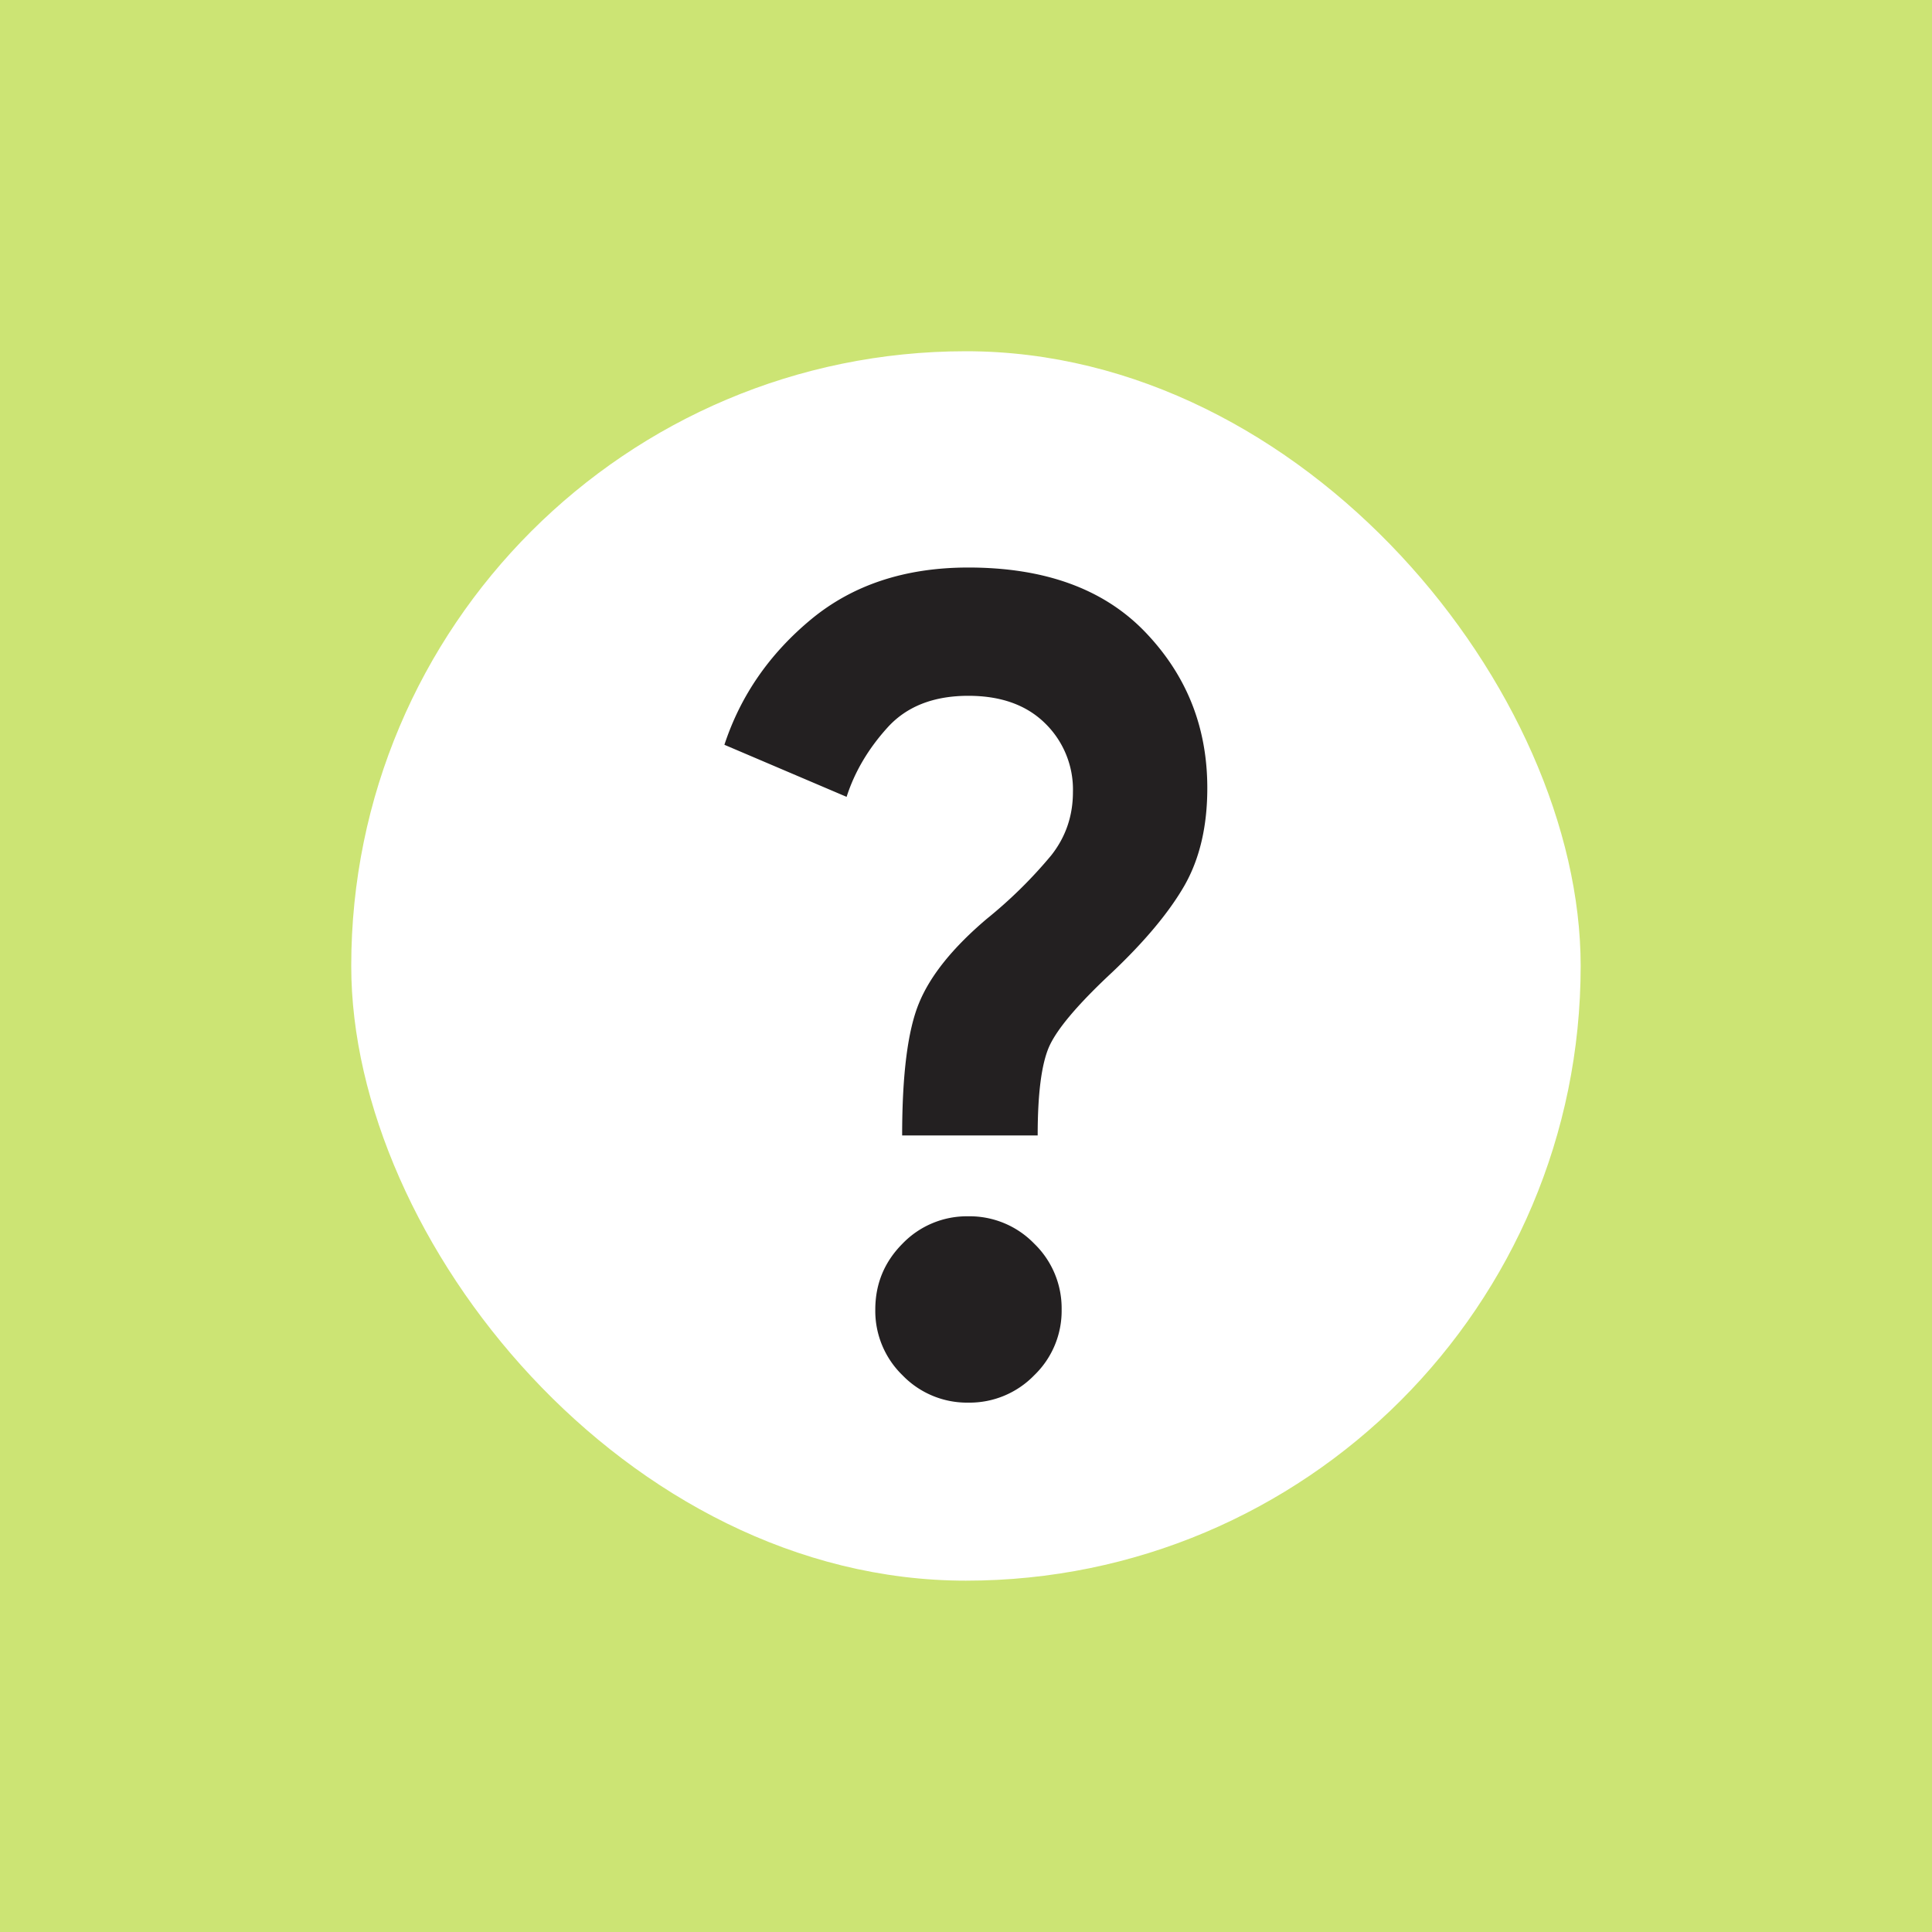
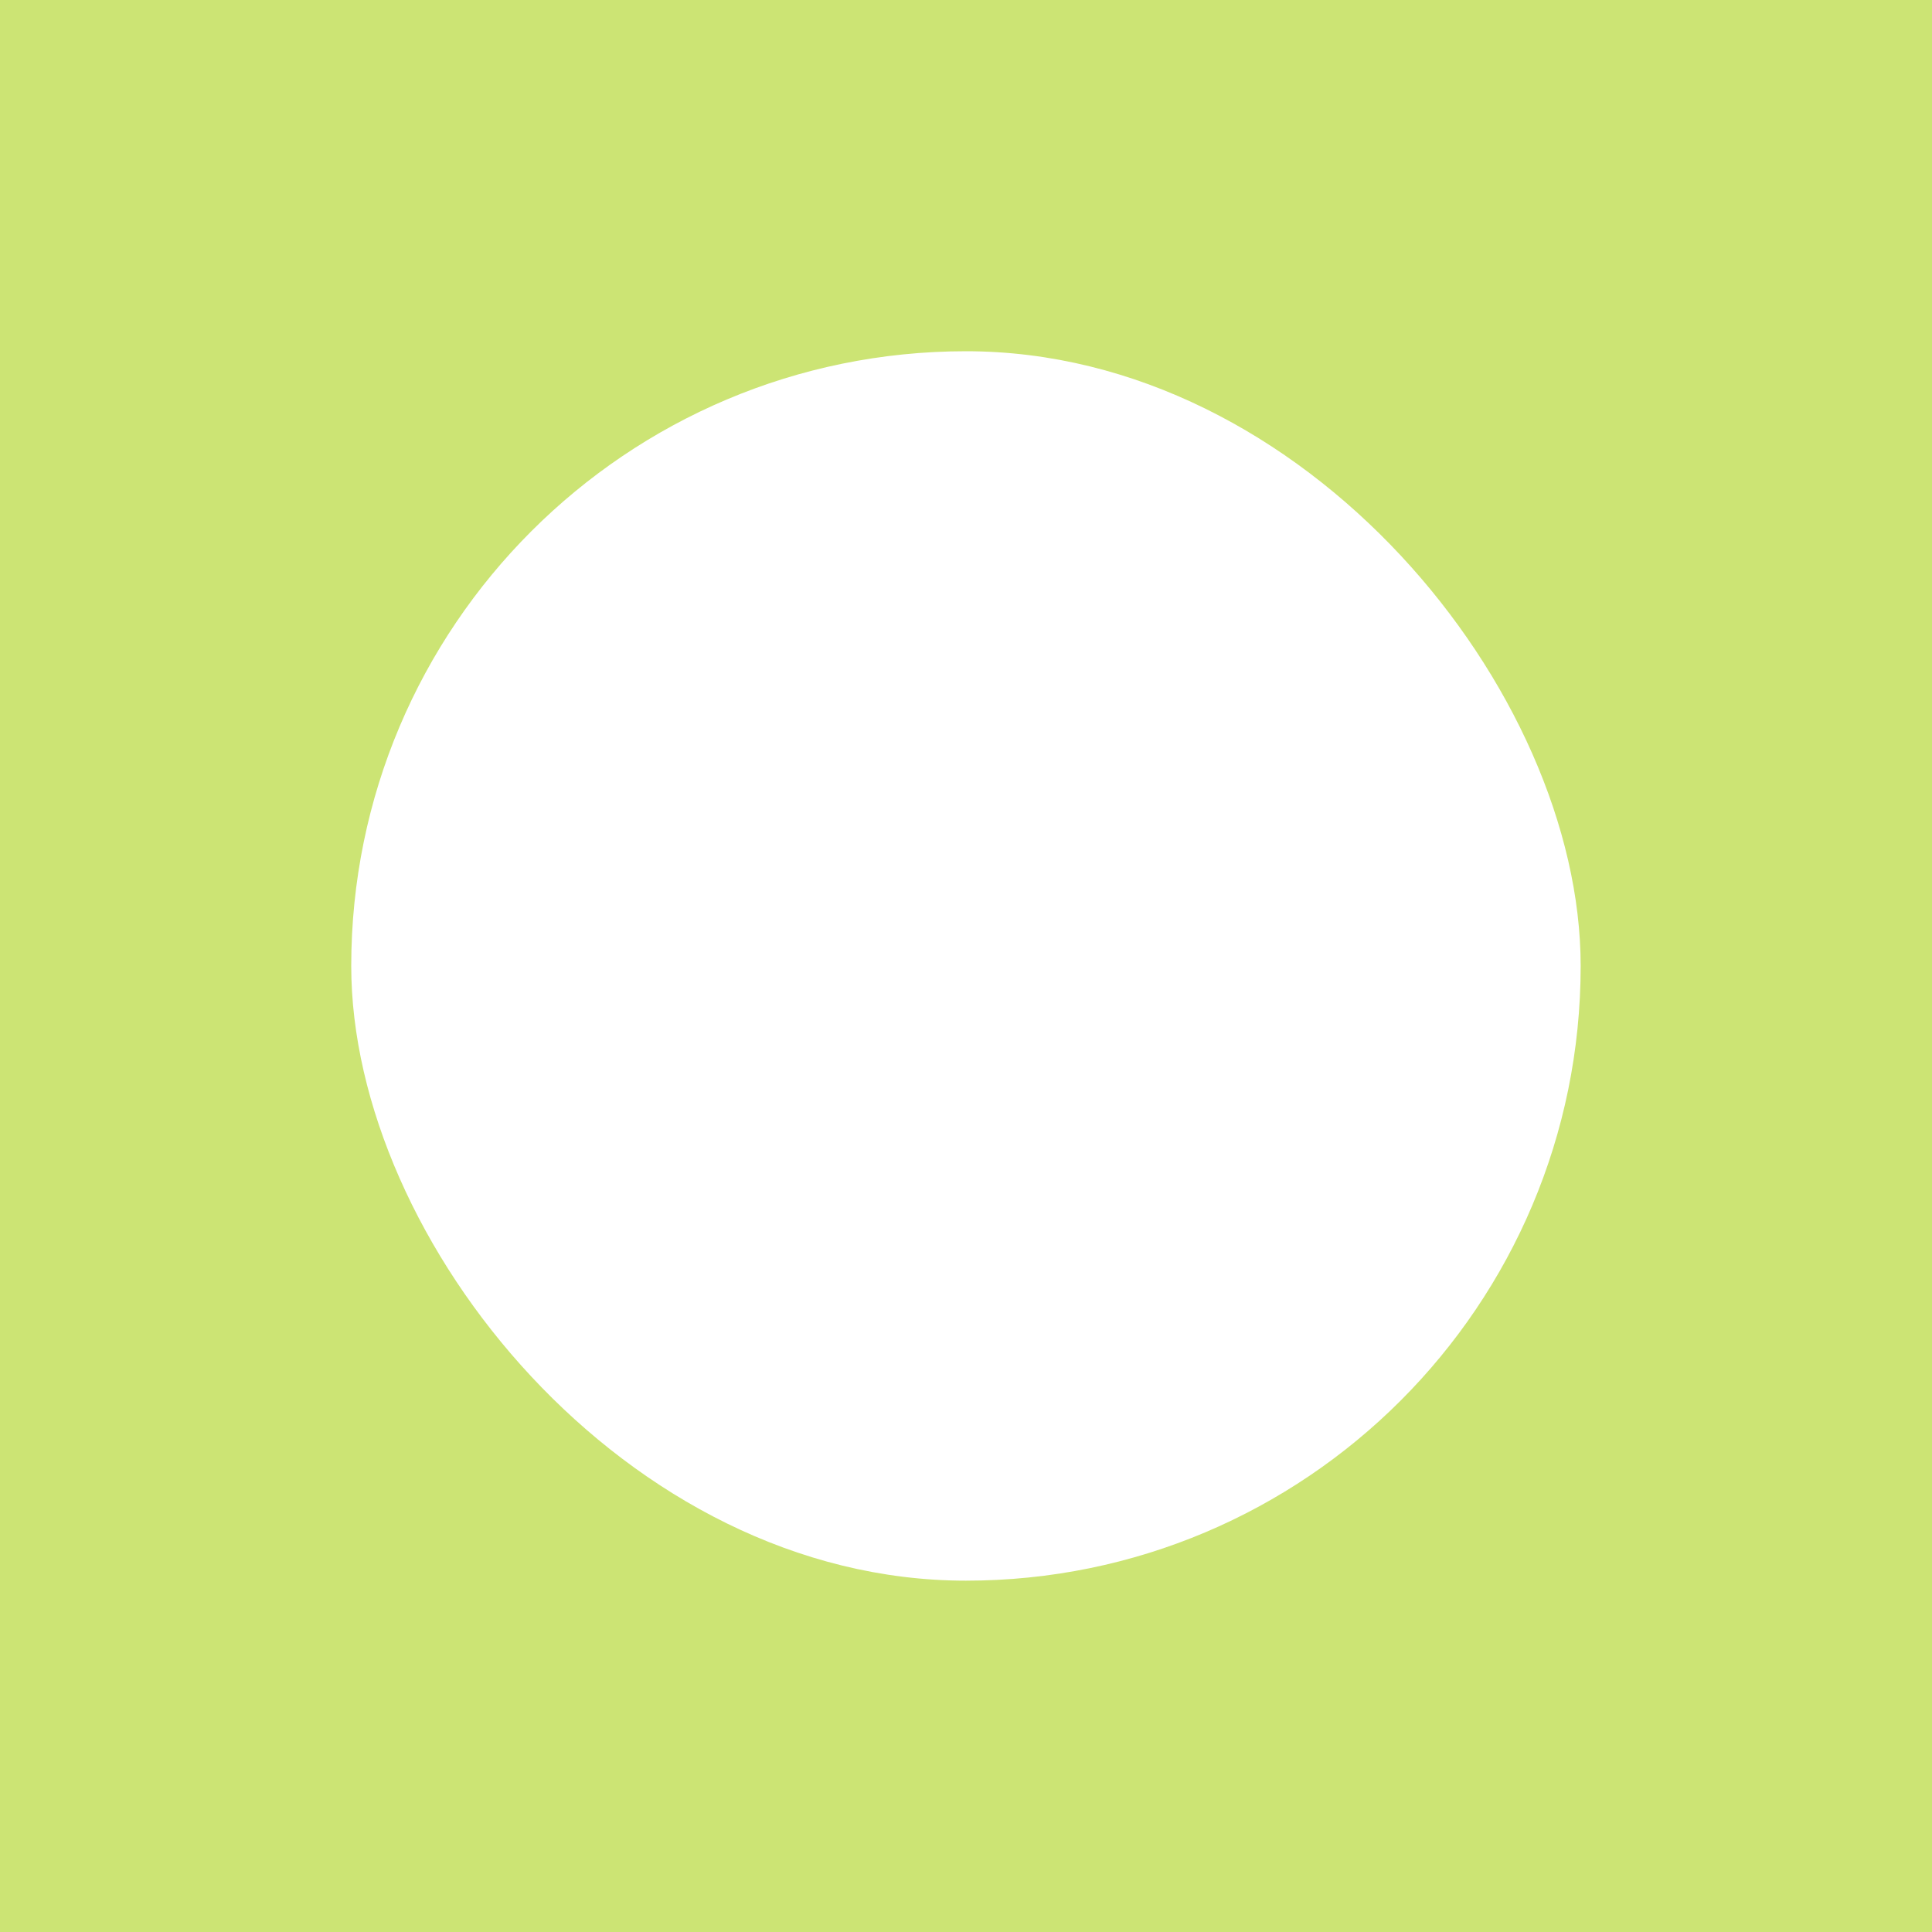
<svg xmlns="http://www.w3.org/2000/svg" width="20" height="20" fill="none">
  <path fill="#CCE474" d="M0 0h20v20H0z" />
  <rect x="3.636" y="3.636" width="12.727" height="12.727" rx="6.364" fill="#fff" />
-   <path d="M9.339 11.754c0-.631.058-1.089.175-1.371.116-.283.35-.574.702-.872a4.74 4.74 0 0 0 .666-.656c.15-.19.225-.409.225-.656a.957.957 0 0 0-.29-.713c-.193-.189-.457-.283-.793-.283-.36 0-.64.11-.838.33-.199.22-.34.46-.422.716L7.499 7.71c.167-.508.466-.941.898-1.299.432-.357.974-.536 1.627-.536.794 0 1.405.223 1.833.67.428.447.641.984.641 1.613 0 .396-.079.733-.237 1.01-.159.276-.409.576-.751.9-.354.33-.57.587-.65.768-.079.181-.118.487-.118.918H9.339zm.685 2.766a.928.928 0 0 1-.681-.283.928.928 0 0 1-.282-.68c0-.267.094-.494.282-.683a.926.926 0 0 1 .68-.283.93.93 0 0 1 .683.283.93.93 0 0 1 .284.682.925.925 0 0 1-.284.681.932.932 0 0 1-.682.283z" fill="#232021" />
</svg>